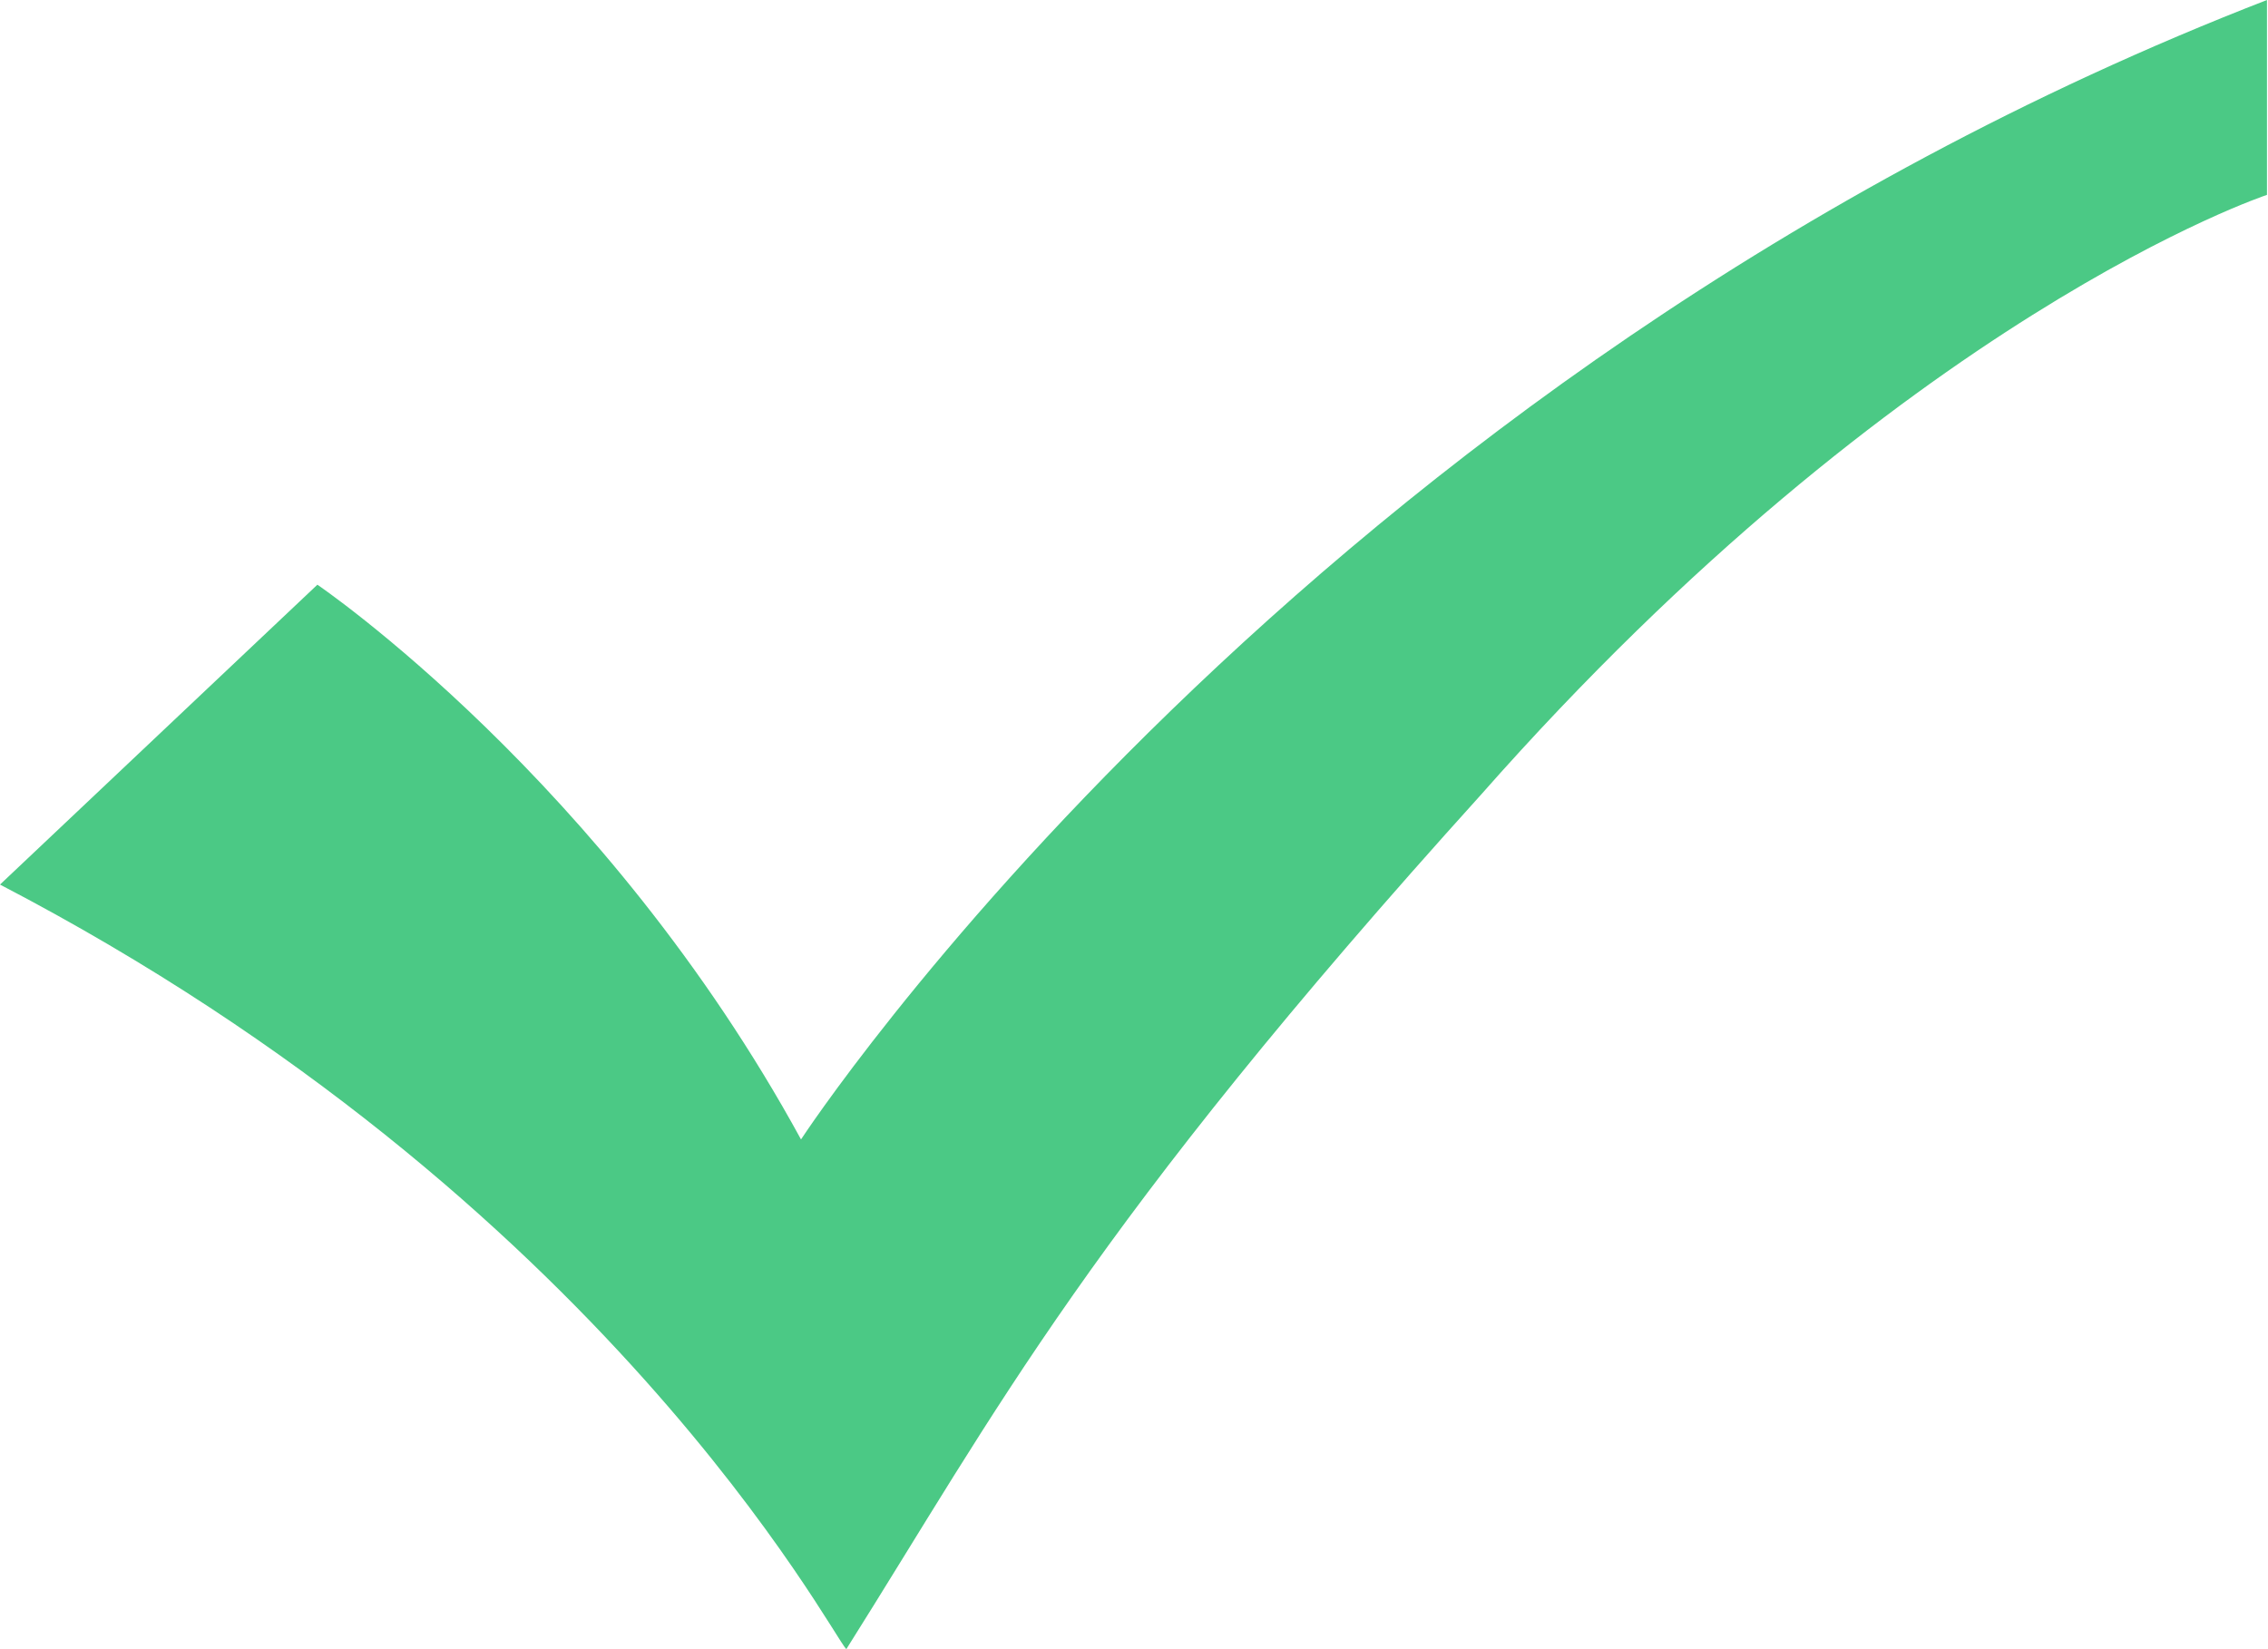
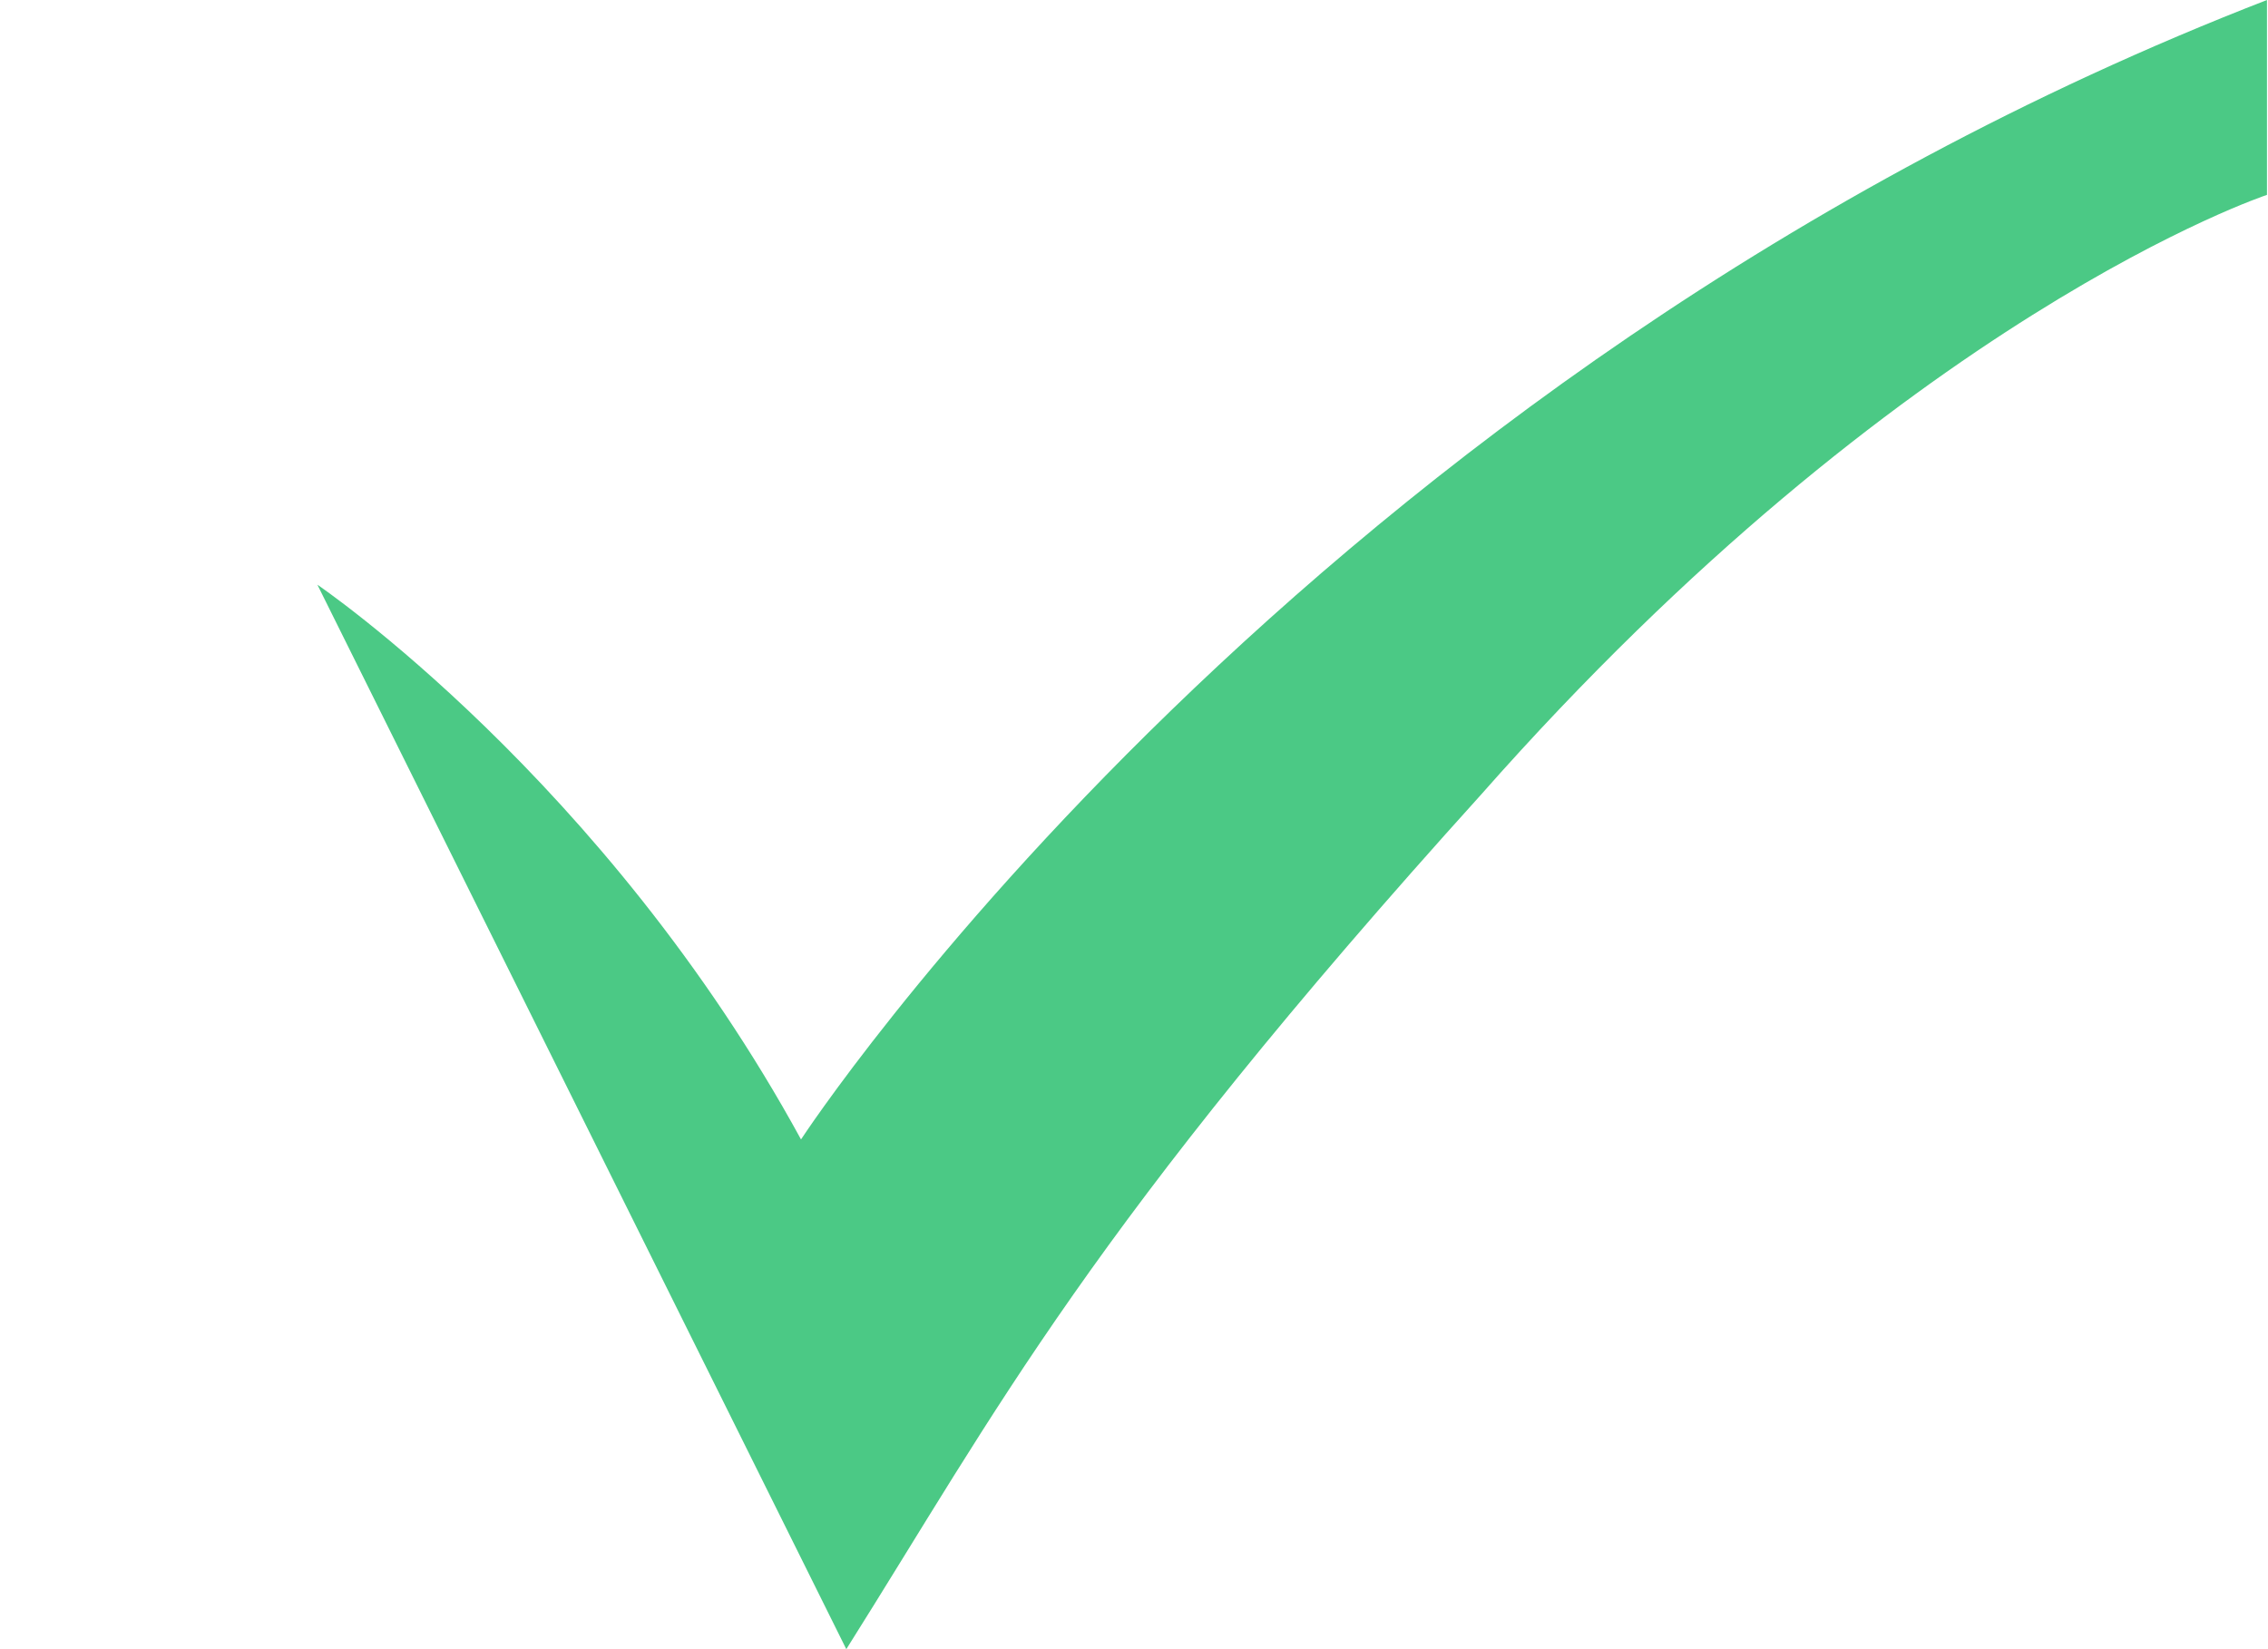
<svg xmlns="http://www.w3.org/2000/svg" width="33" height="24" viewBox="0 0 33 24" fill="none">
-   <path d="M32.985 2.836C32.985 2.836 27.707 4.582 21.55 11.564C15.833 17.891 14.513 20.509 12.314 24C12.095 23.782 8.796 17.454 0 12.873L4.618 8.509C4.618 8.509 8.796 11.345 11.655 16.582C11.655 16.582 18.911 5.455 32.985 0V2.836Z" fill="#4BC985" />
+   <path d="M32.985 2.836C32.985 2.836 27.707 4.582 21.55 11.564C15.833 17.891 14.513 20.509 12.314 24L4.618 8.509C4.618 8.509 8.796 11.345 11.655 16.582C11.655 16.582 18.911 5.455 32.985 0V2.836Z" fill="#4BC985" />
</svg>